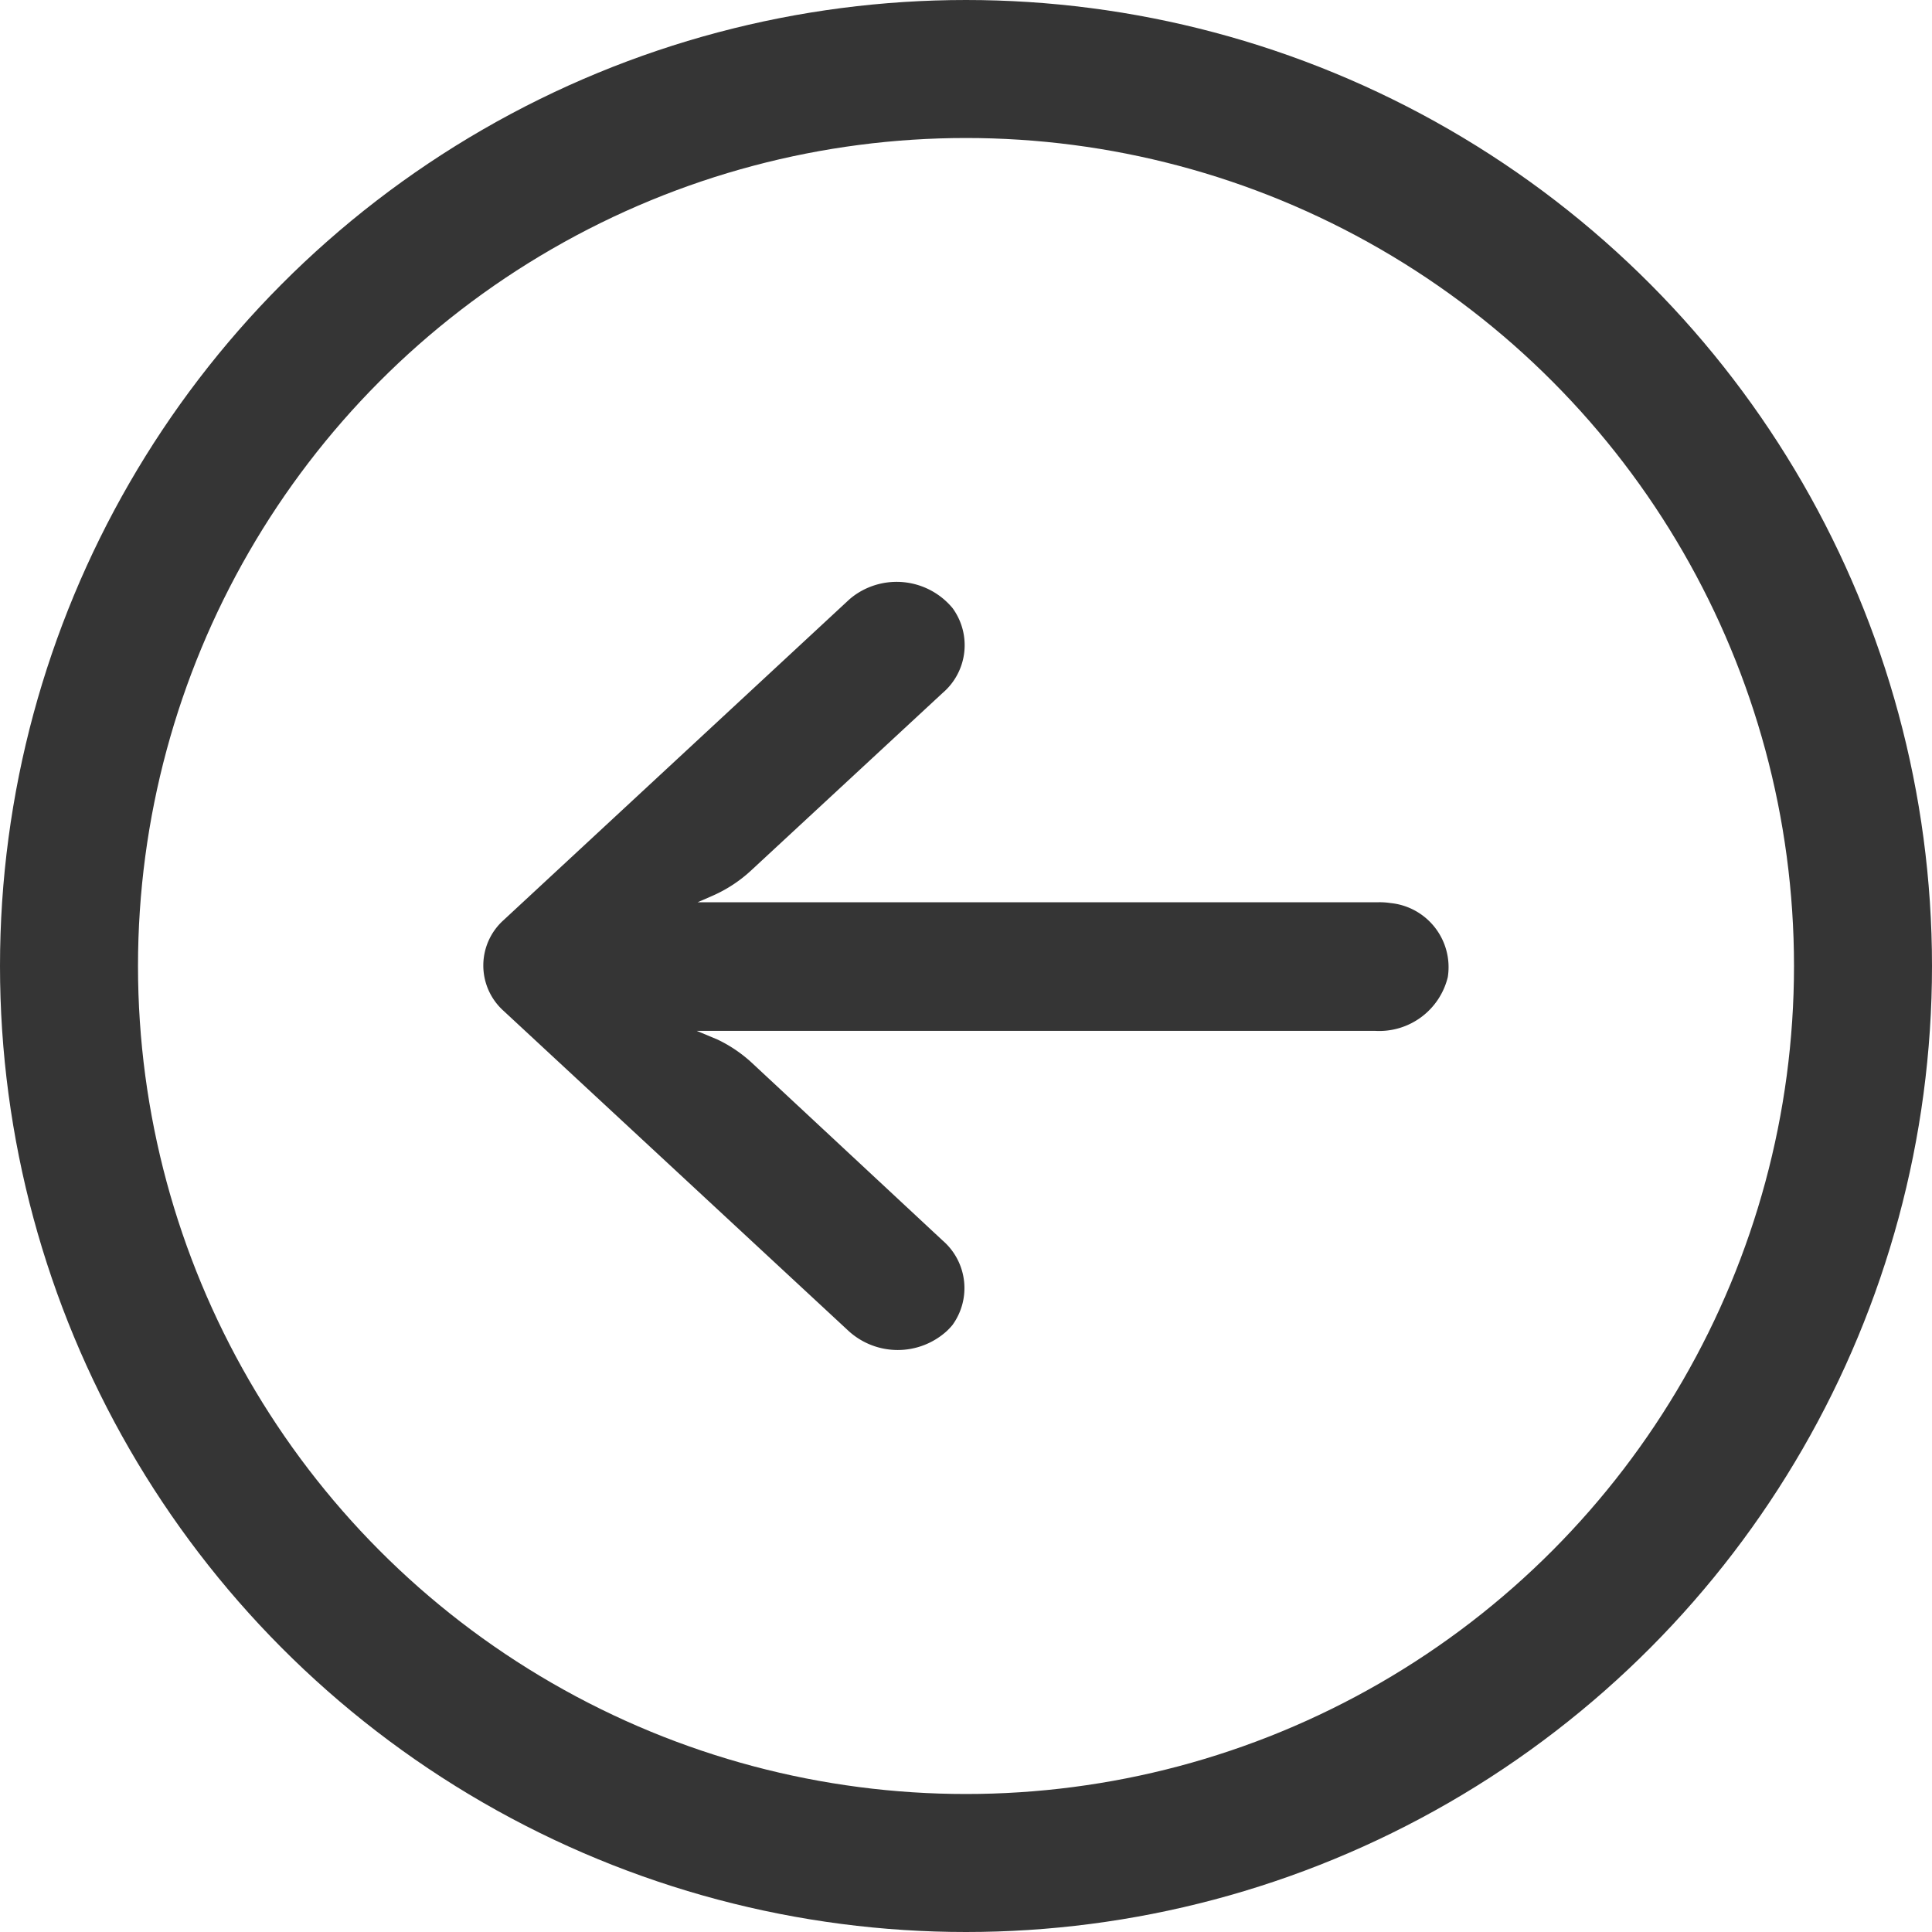
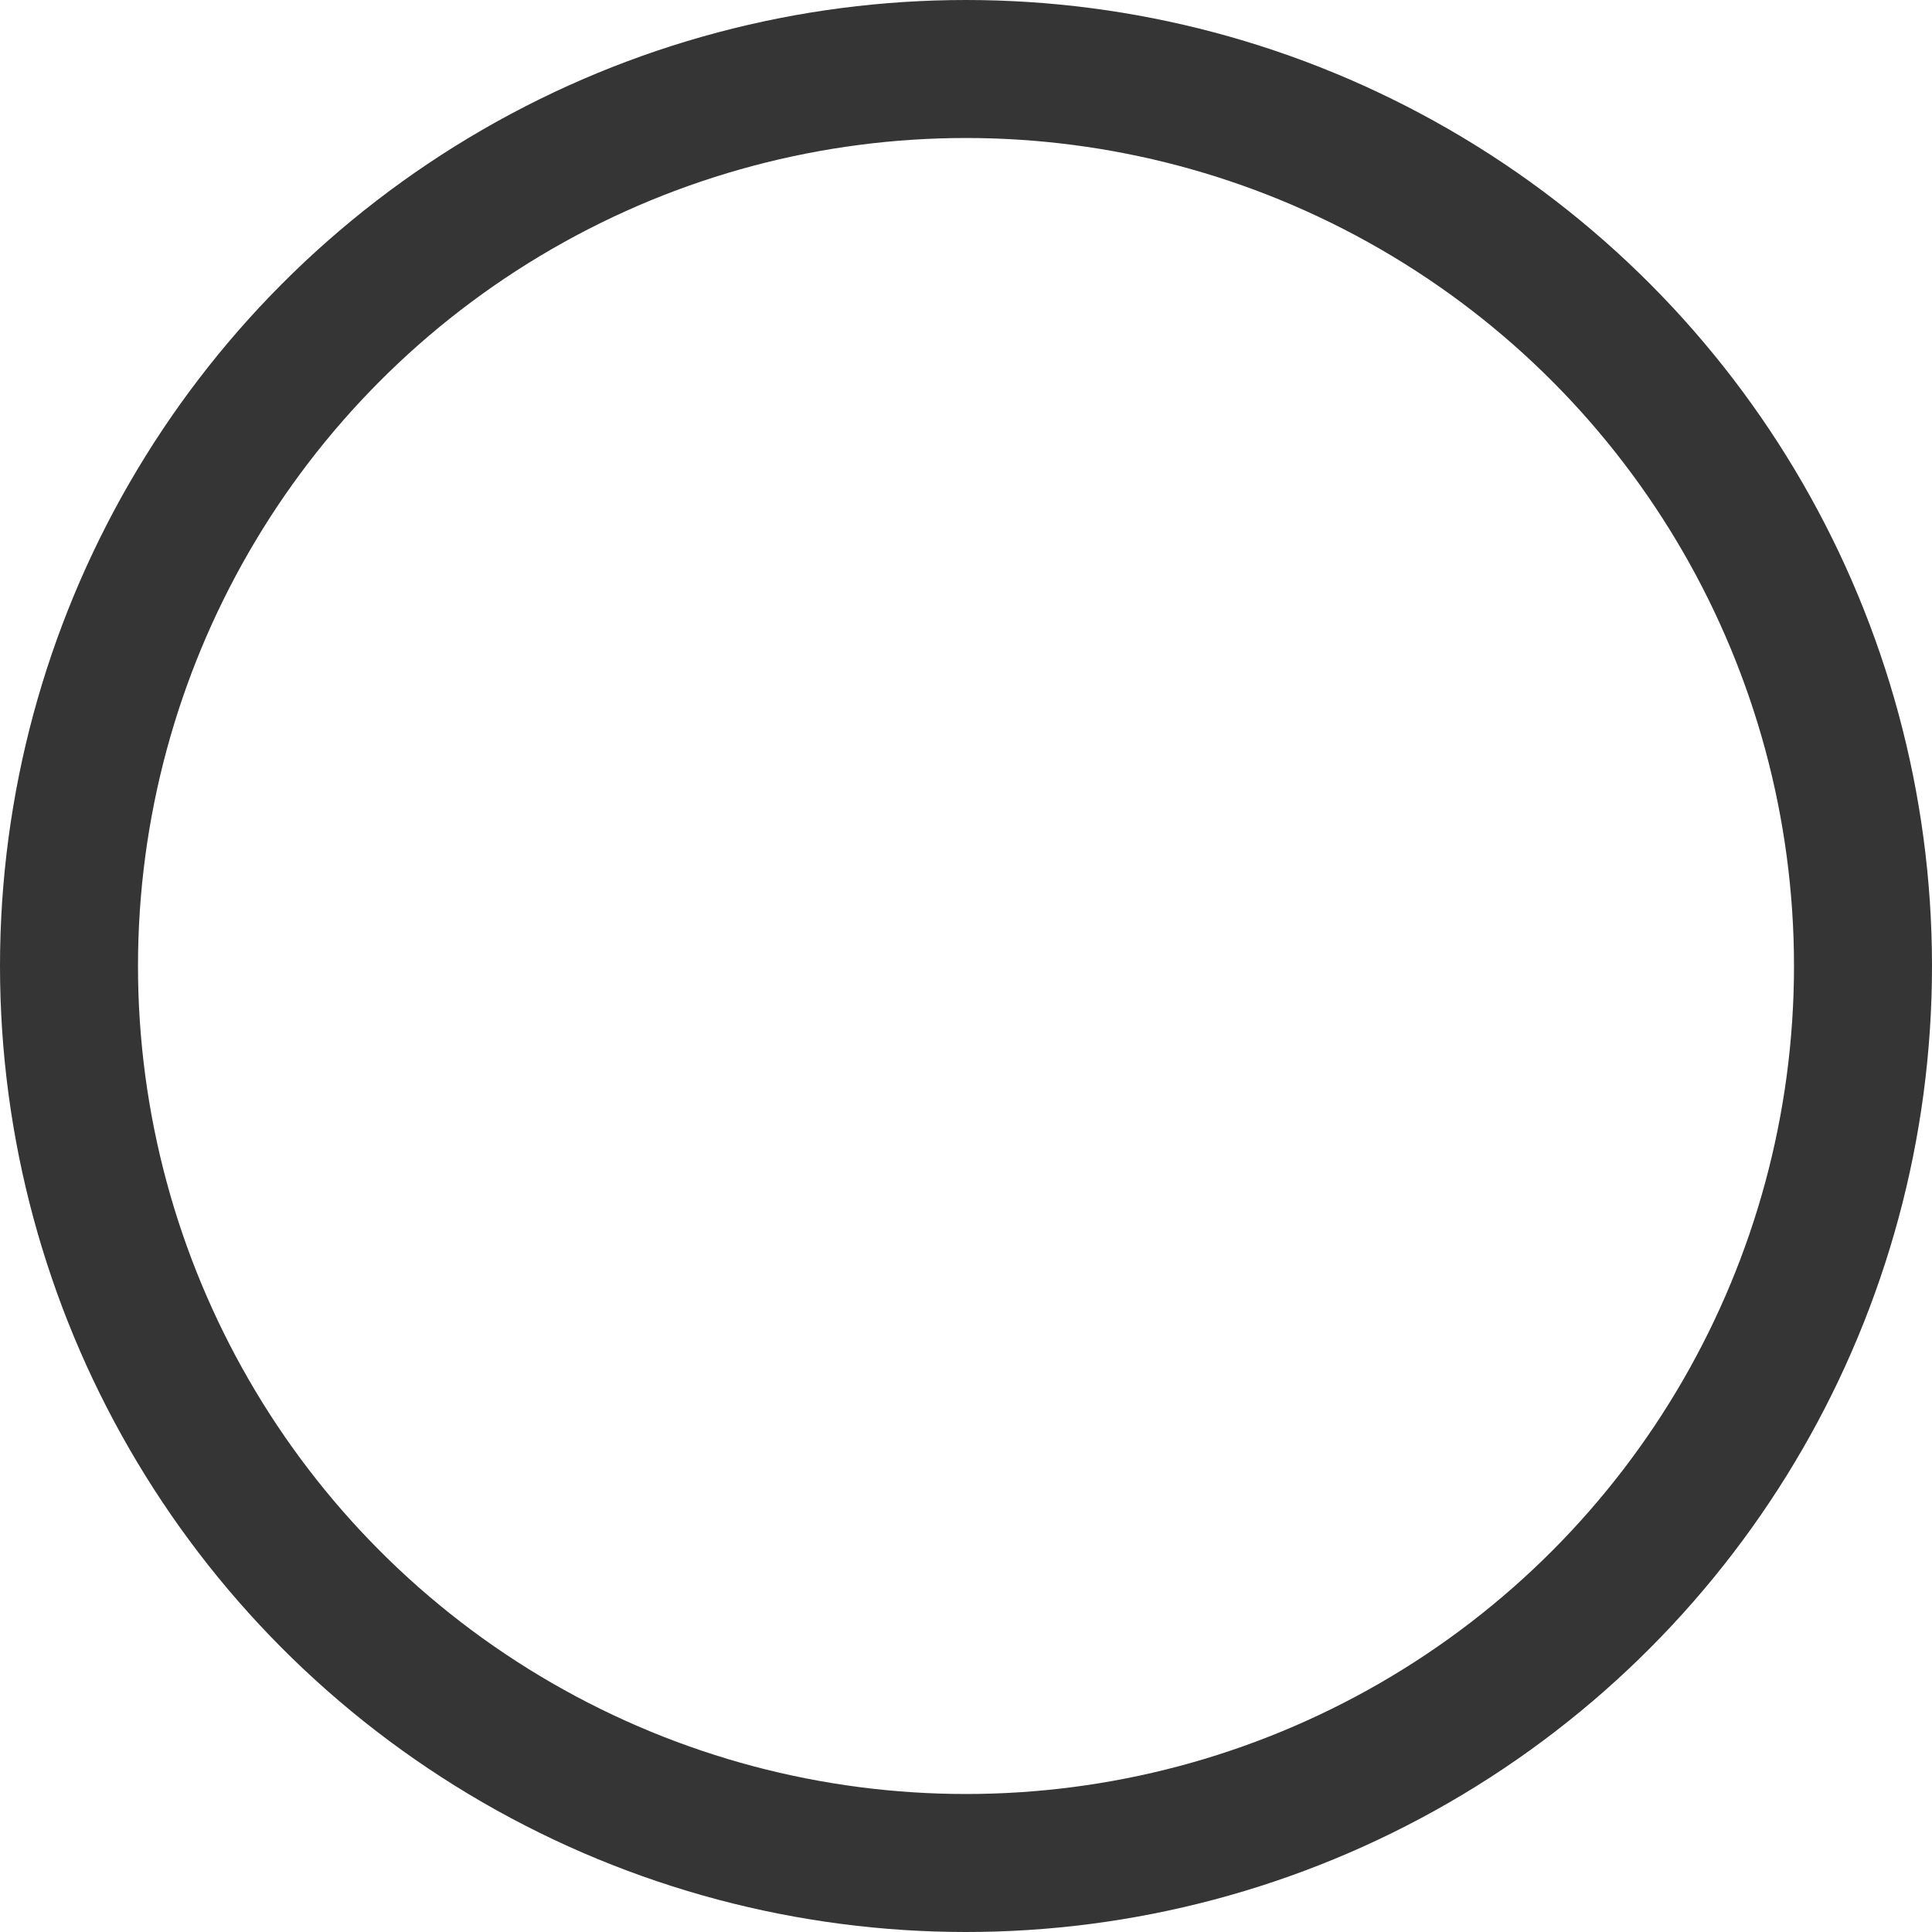
<svg xmlns="http://www.w3.org/2000/svg" class="svg_back-with-circle" width="21" height="21" viewBox="0 0 21 21" focusable="false" aria-hidden="true">
  <g transform="translate(-381 -158)">
-     <path d="M9.863,35.333a.808.808,0,0,0-.13-.009H2.33l.161-.07a1.506,1.506,0,0,0,.424-.279L4.992,33.05a.683.683,0,0,0,.109-.923.79.79,0,0,0-1.049-.151.74.74,0,0,0-.077.06L.22,35.519a.662.662,0,0,0,0,.985h0l3.754,3.483a.793.793,0,0,0,1.062,0,.717.717,0,0,0,.064-.068A.683.683,0,0,0,4.992,39l-2.072-1.93a1.5,1.5,0,0,0-.375-.254l-.225-.094H9.692a.767.767,0,0,0,.792-.585A.7.7,0,0,0,9.863,35.333Z" transform="translate(386.253 132.483)" fill="#353535" />
    <g transform="translate(381 158)" fill="none" stroke="#353535" stroke-width="1.5">
-       <circle cx="10.5" cy="10.5" r="10.5" stroke="none" />
      <circle cx="10.5" cy="10.5" r="9.75" fill="none" />
    </g>
  </g>
</svg>